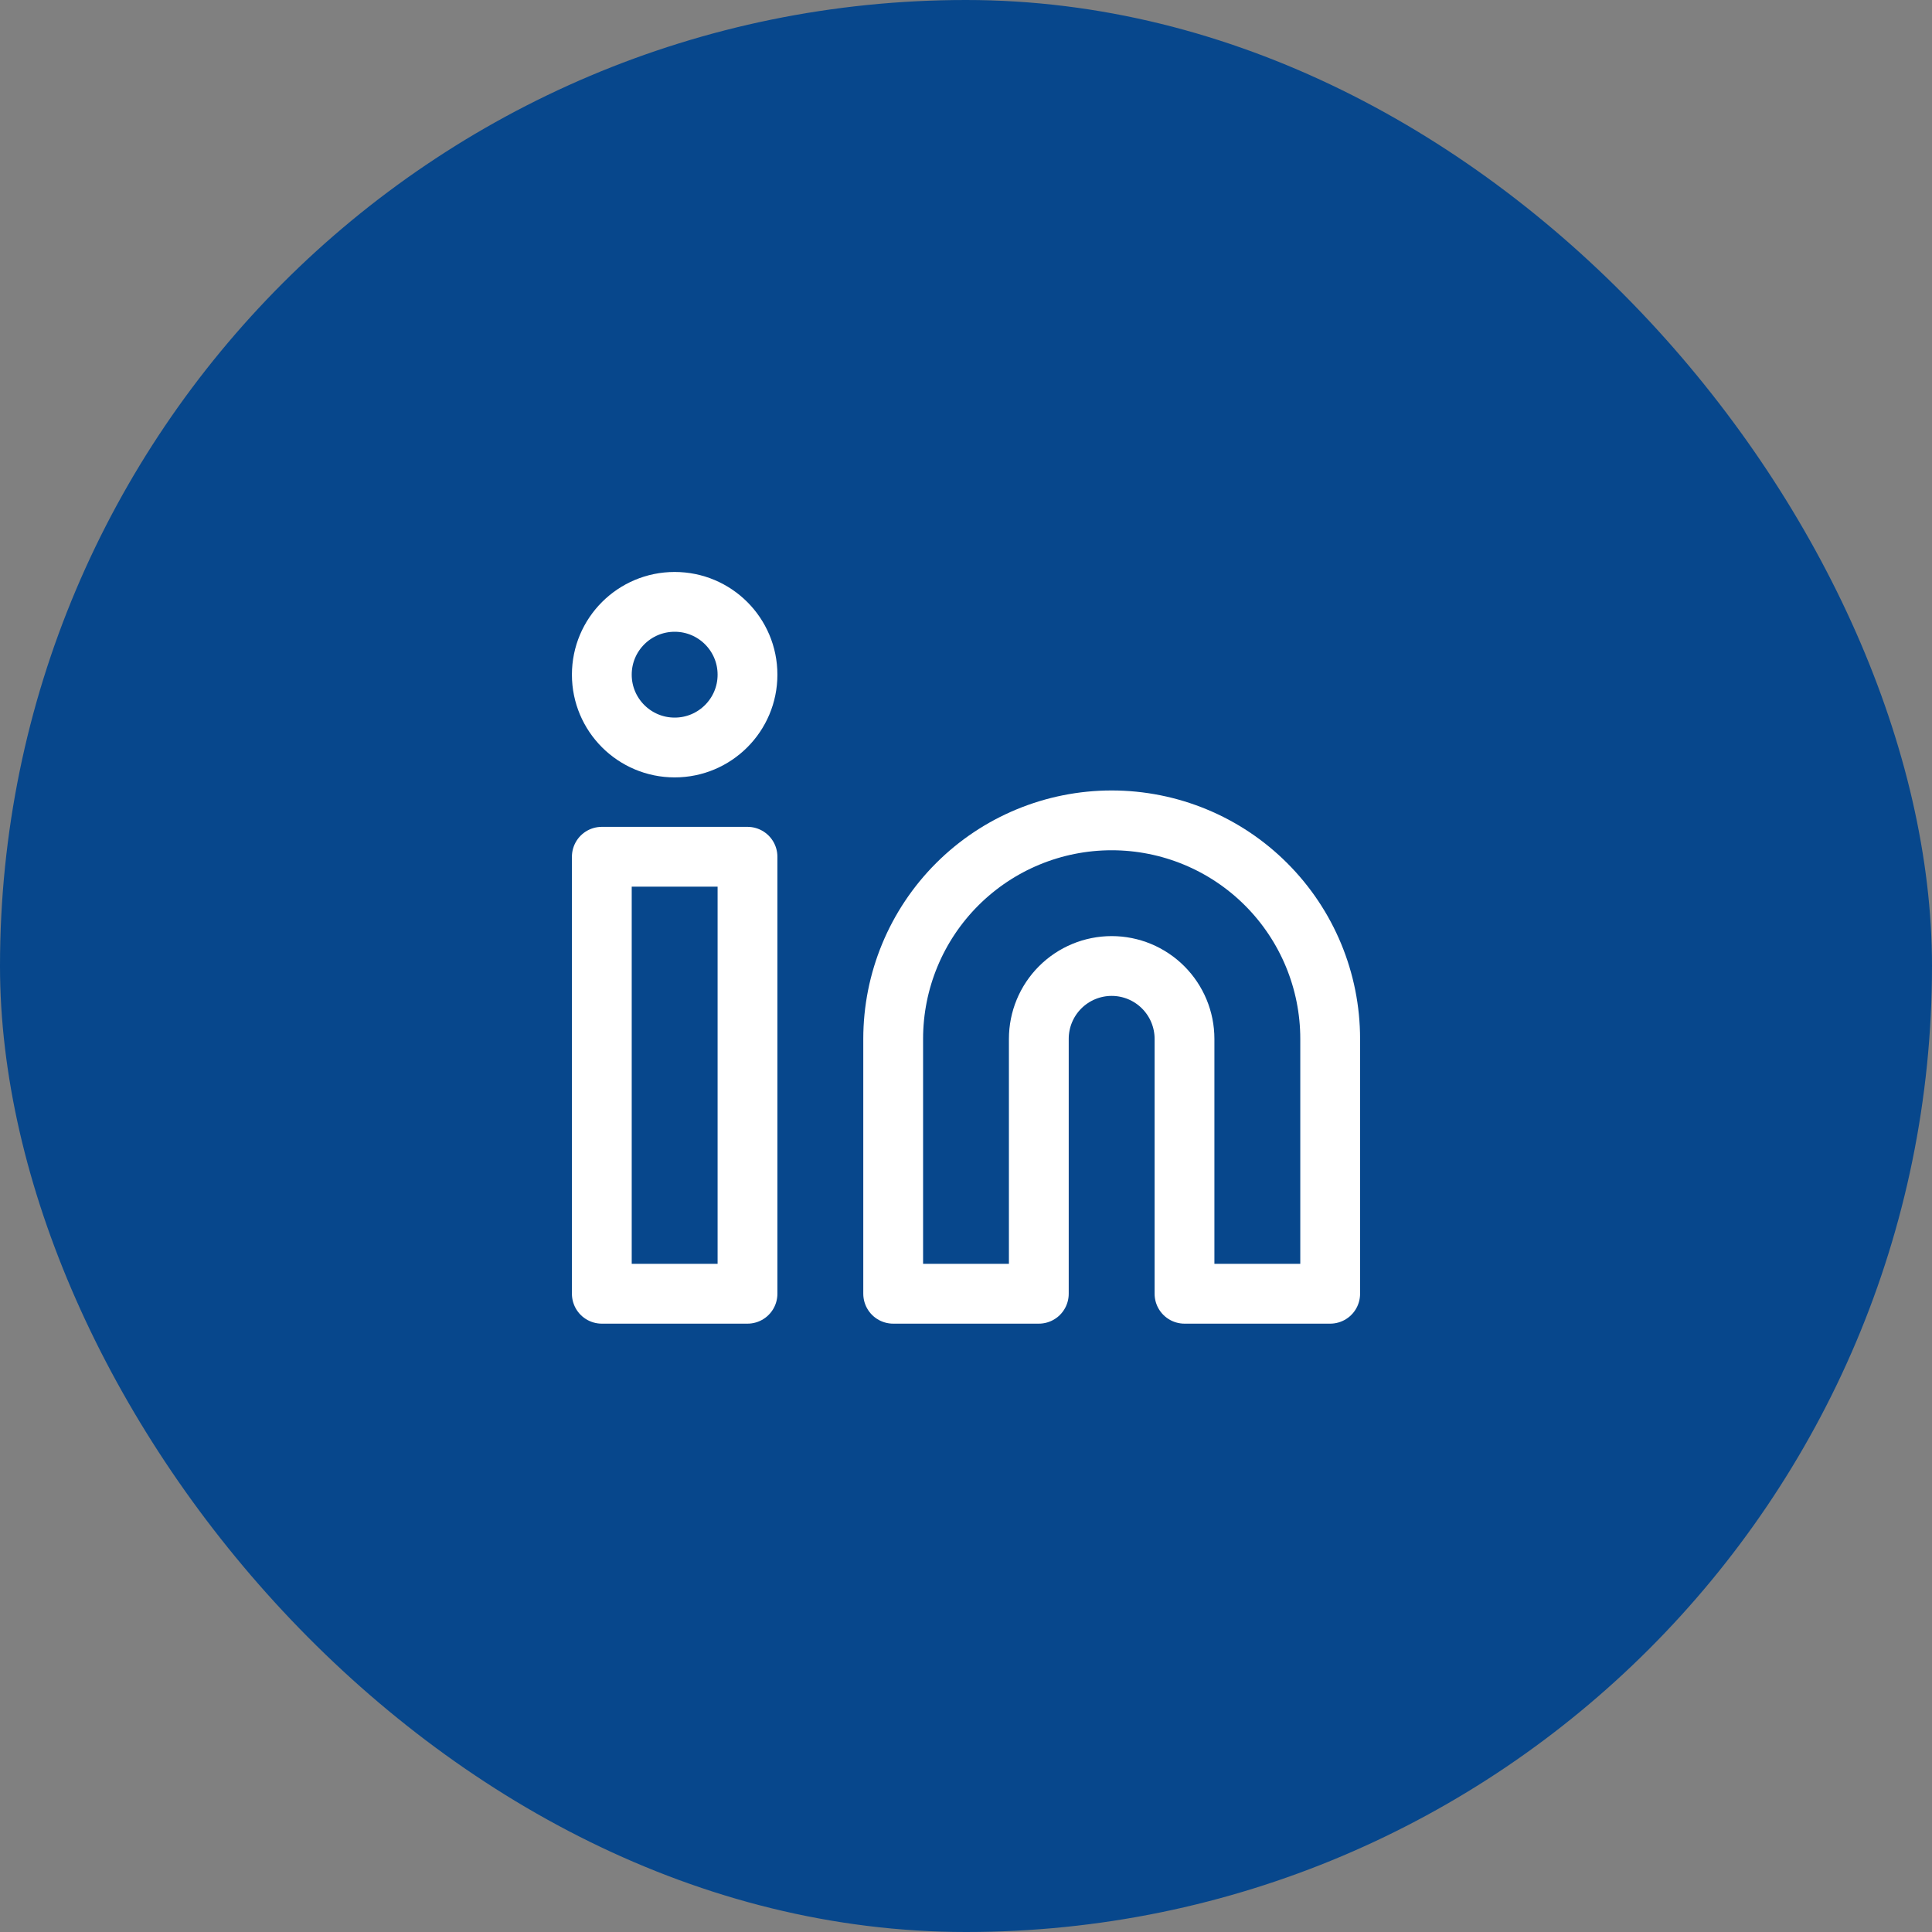
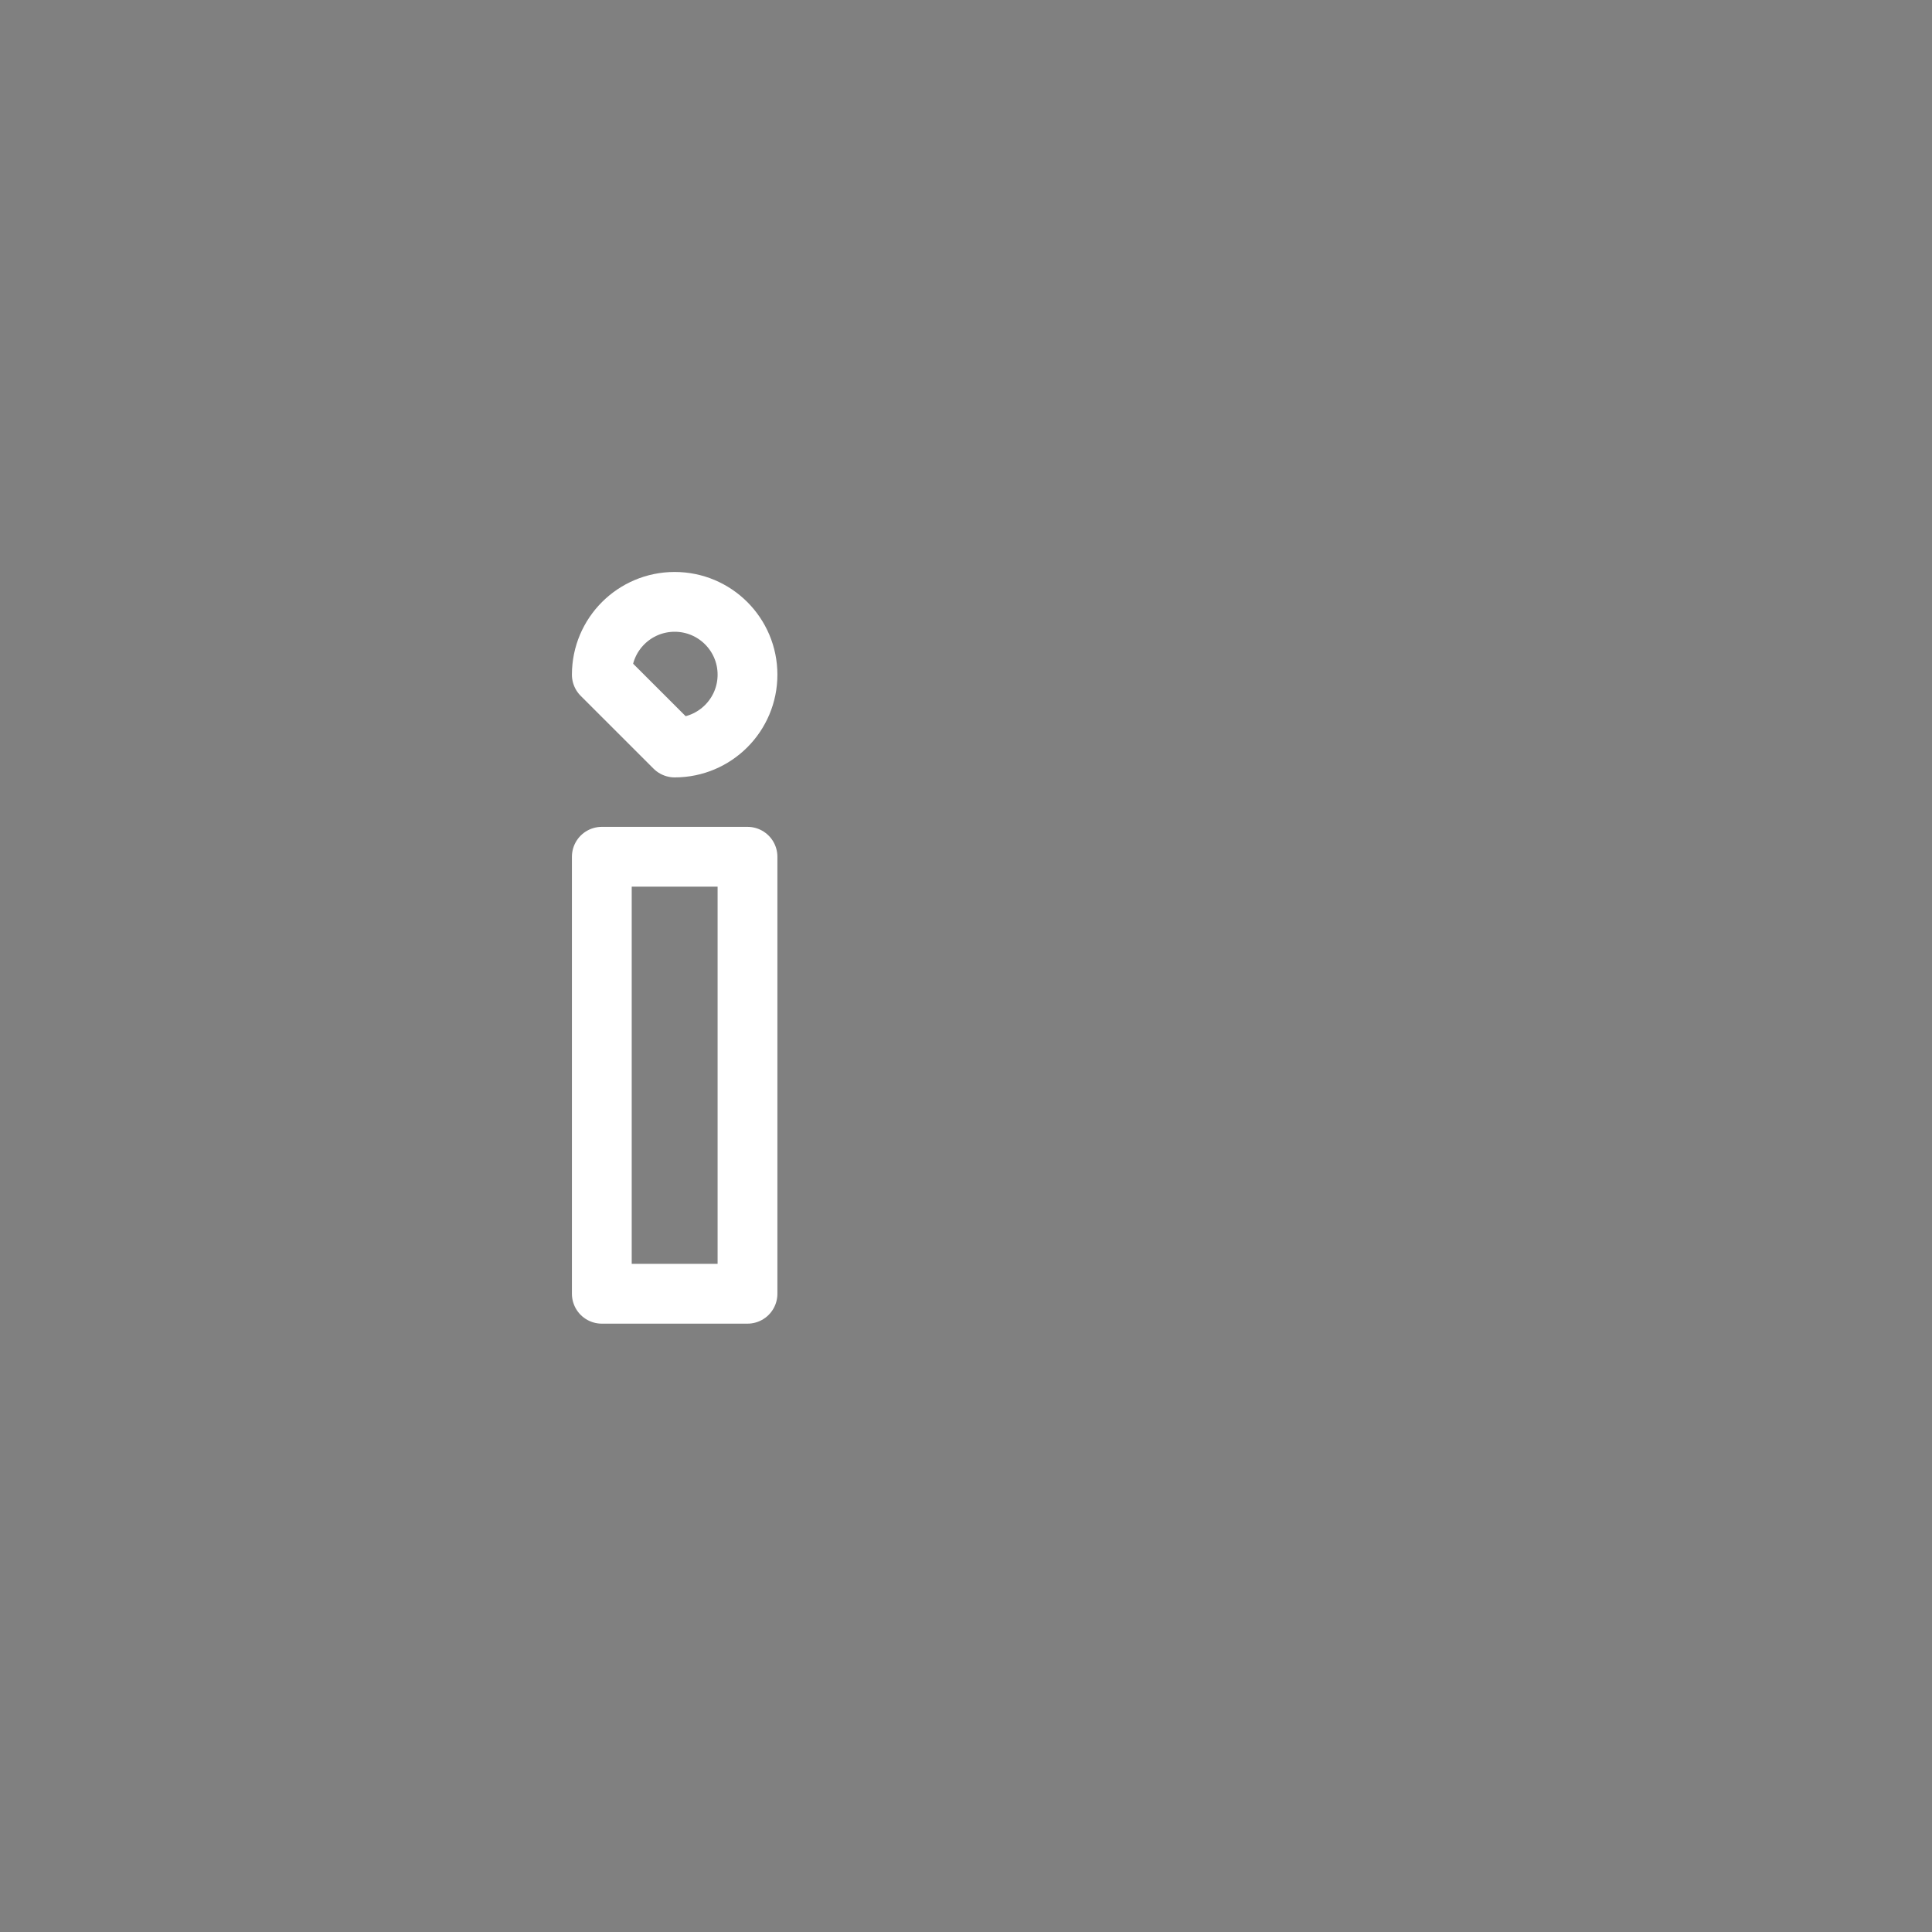
<svg xmlns="http://www.w3.org/2000/svg" width="42" height="42" viewBox="0 0 42 42" fill="none">
  <rect x="0" y="0" width="42" height="42" fill="#808080" stroke="none" />
-   <rect width="42" height="42" rx="21" fill="#07478C" />
-   <path d="M24.167 17.834C25.426 17.834 26.635 18.334 27.525 19.225C28.416 20.116 28.917 21.324 28.917 22.584V28.125H25.75V22.584C25.75 22.164 25.583 21.761 25.286 21.464C24.989 21.167 24.587 21 24.167 21C23.747 21 23.344 21.167 23.047 21.464C22.75 21.761 22.583 22.164 22.583 22.584V28.125H19.417V22.584C19.417 21.324 19.917 20.116 20.808 19.225C21.699 18.334 22.907 17.834 24.167 17.834Z" stroke="white" stroke-width="1.3" stroke-linecap="round" stroke-linejoin="round" />
  <path d="M16.25 18.625H13.083V28.125H16.25V18.625Z" stroke="white" stroke-width="1.3" stroke-linecap="round" stroke-linejoin="round" />
-   <path d="M14.667 16.25C15.541 16.25 16.25 15.541 16.25 14.667C16.25 13.792 15.541 13.084 14.667 13.084C13.792 13.084 13.083 13.792 13.083 14.667C13.083 15.541 13.792 16.25 14.667 16.25Z" stroke="white" stroke-width="1.3" stroke-linecap="round" stroke-linejoin="round" />
+   <path d="M14.667 16.25C15.541 16.25 16.25 15.541 16.25 14.667C16.25 13.792 15.541 13.084 14.667 13.084C13.792 13.084 13.083 13.792 13.083 14.667Z" stroke="white" stroke-width="1.3" stroke-linecap="round" stroke-linejoin="round" />
</svg>